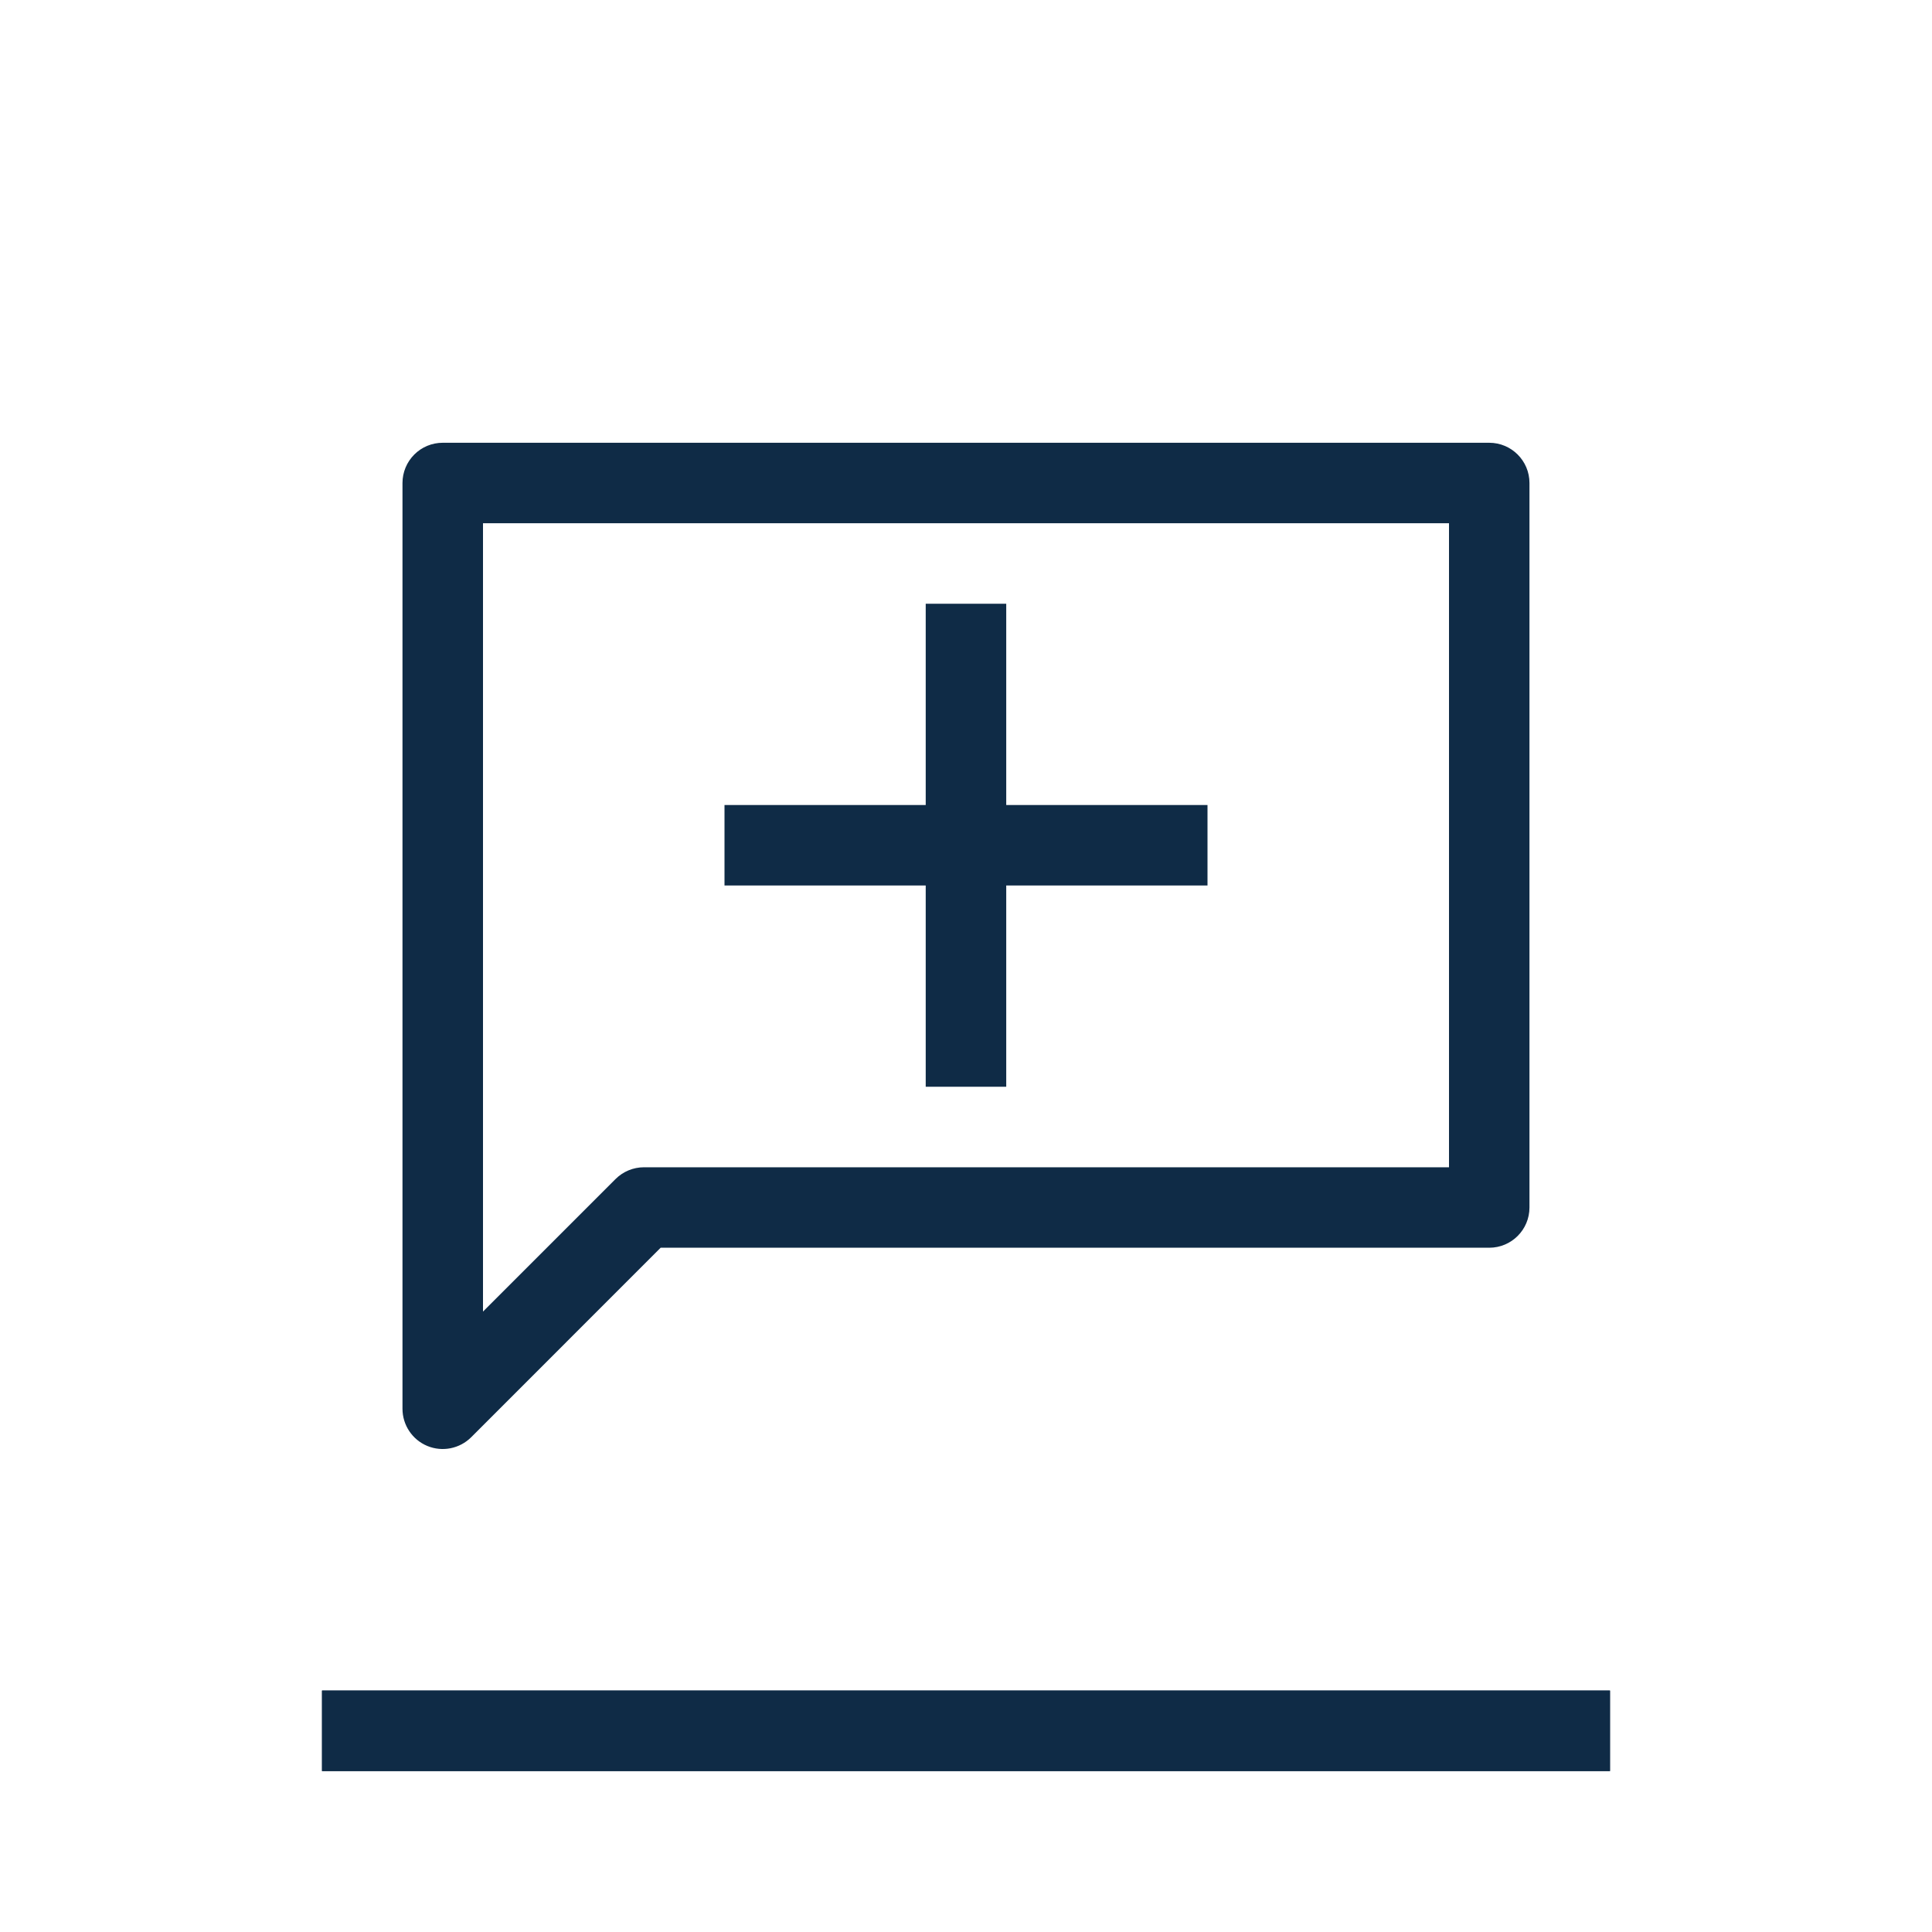
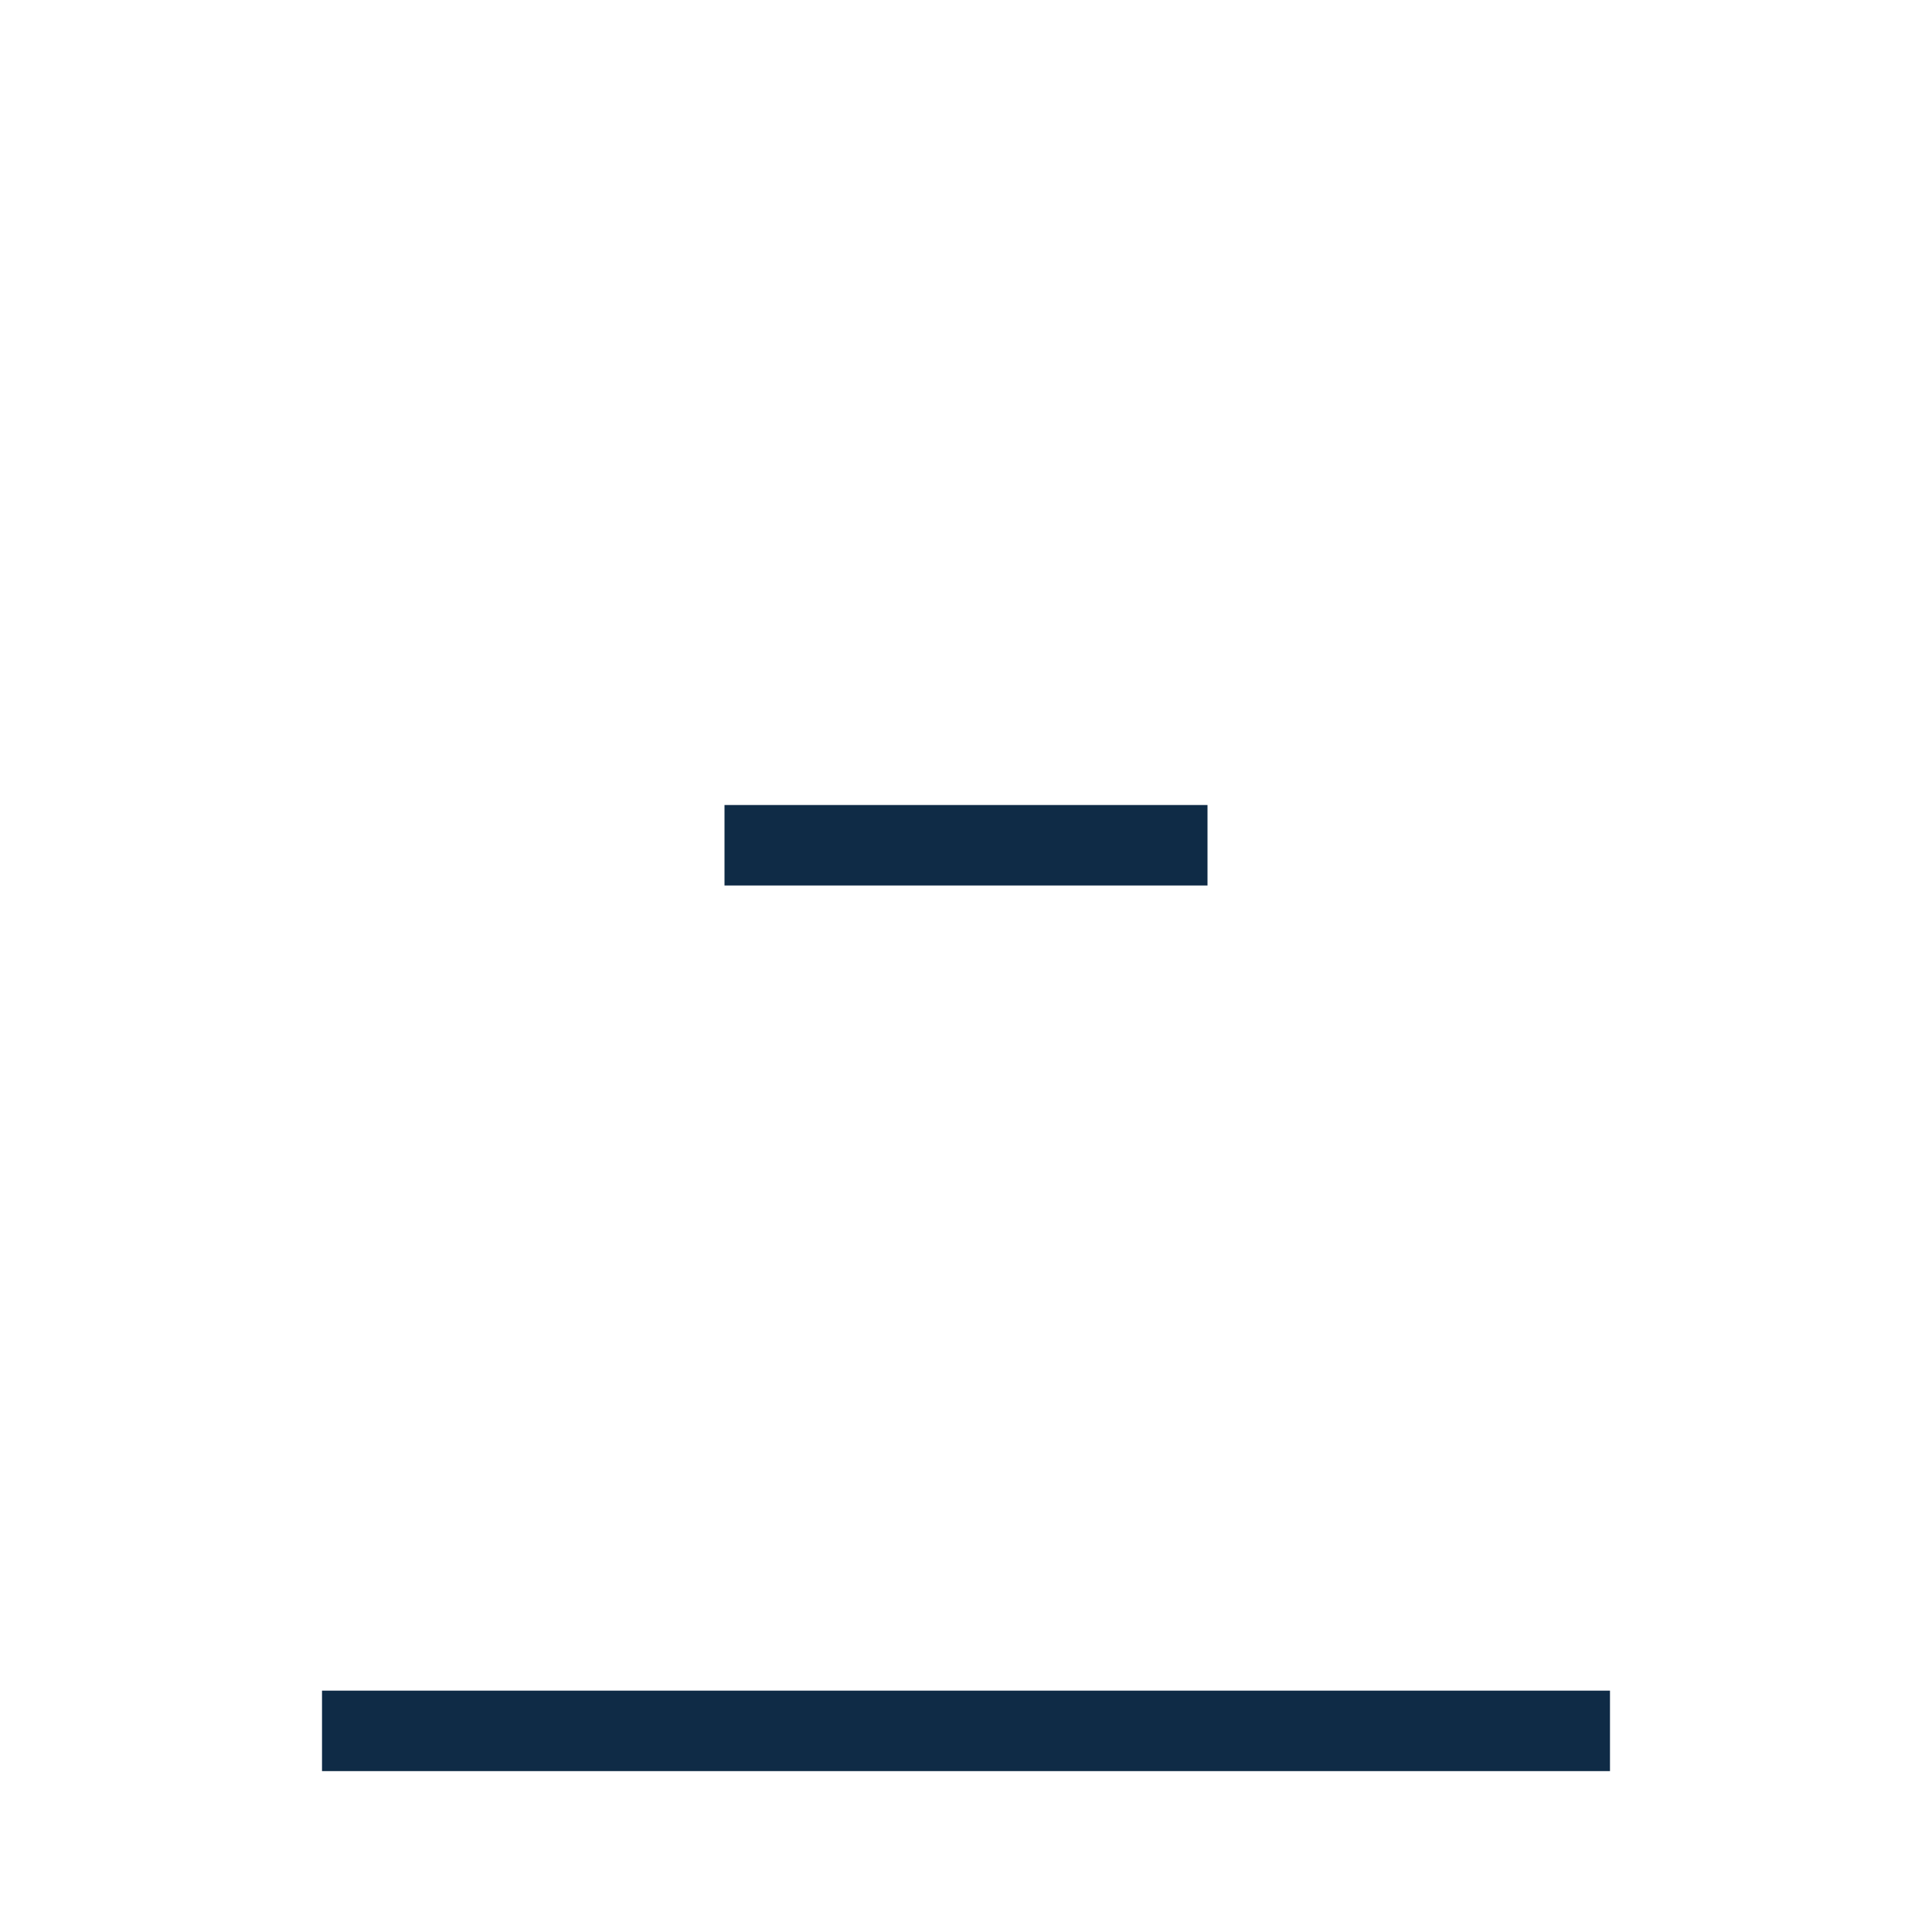
<svg xmlns="http://www.w3.org/2000/svg" width="40" height="40" viewBox="0 0 40 40" fill="none">
-   <path fill-rule="evenodd" clip-rule="evenodd" d="M33.333 36.669H6.667V35.003H33.333V36.669Z" fill="#0F2B46" />
-   <path d="M6.667 35H33.333V36.667H6.667V35Z" fill="#0F2B46" />
-   <path fill-rule="evenodd" clip-rule="evenodd" d="M8.577 9.411C8.733 9.254 8.945 9.167 9.166 9.167H30.833C31.293 9.167 31.666 9.54 31.666 10V25C31.666 25.46 31.293 25.833 30.833 25.833H13.678L9.756 29.756C9.517 29.994 9.159 30.066 8.847 29.937C8.536 29.808 8.333 29.504 8.333 29.167L8.333 10C8.333 9.779 8.421 9.567 8.577 9.411ZM10 10.833L10 27.155L12.744 24.411C12.9 24.255 13.112 24.167 13.333 24.167H30V10.833H10Z" fill="#0F2B46" />
-   <path fill-rule="evenodd" clip-rule="evenodd" d="M19.166 22.5V12.5H20.833V22.5H19.166Z" fill="#0F2B46" />
+   <path fill-rule="evenodd" clip-rule="evenodd" d="M33.333 36.669H6.667V35.003H33.333Z" fill="#0F2B46" />
  <path fill-rule="evenodd" clip-rule="evenodd" d="M15 16.667L25 16.667L25 18.333L15 18.333L15 16.667Z" fill="#0F2B46" />
</svg>